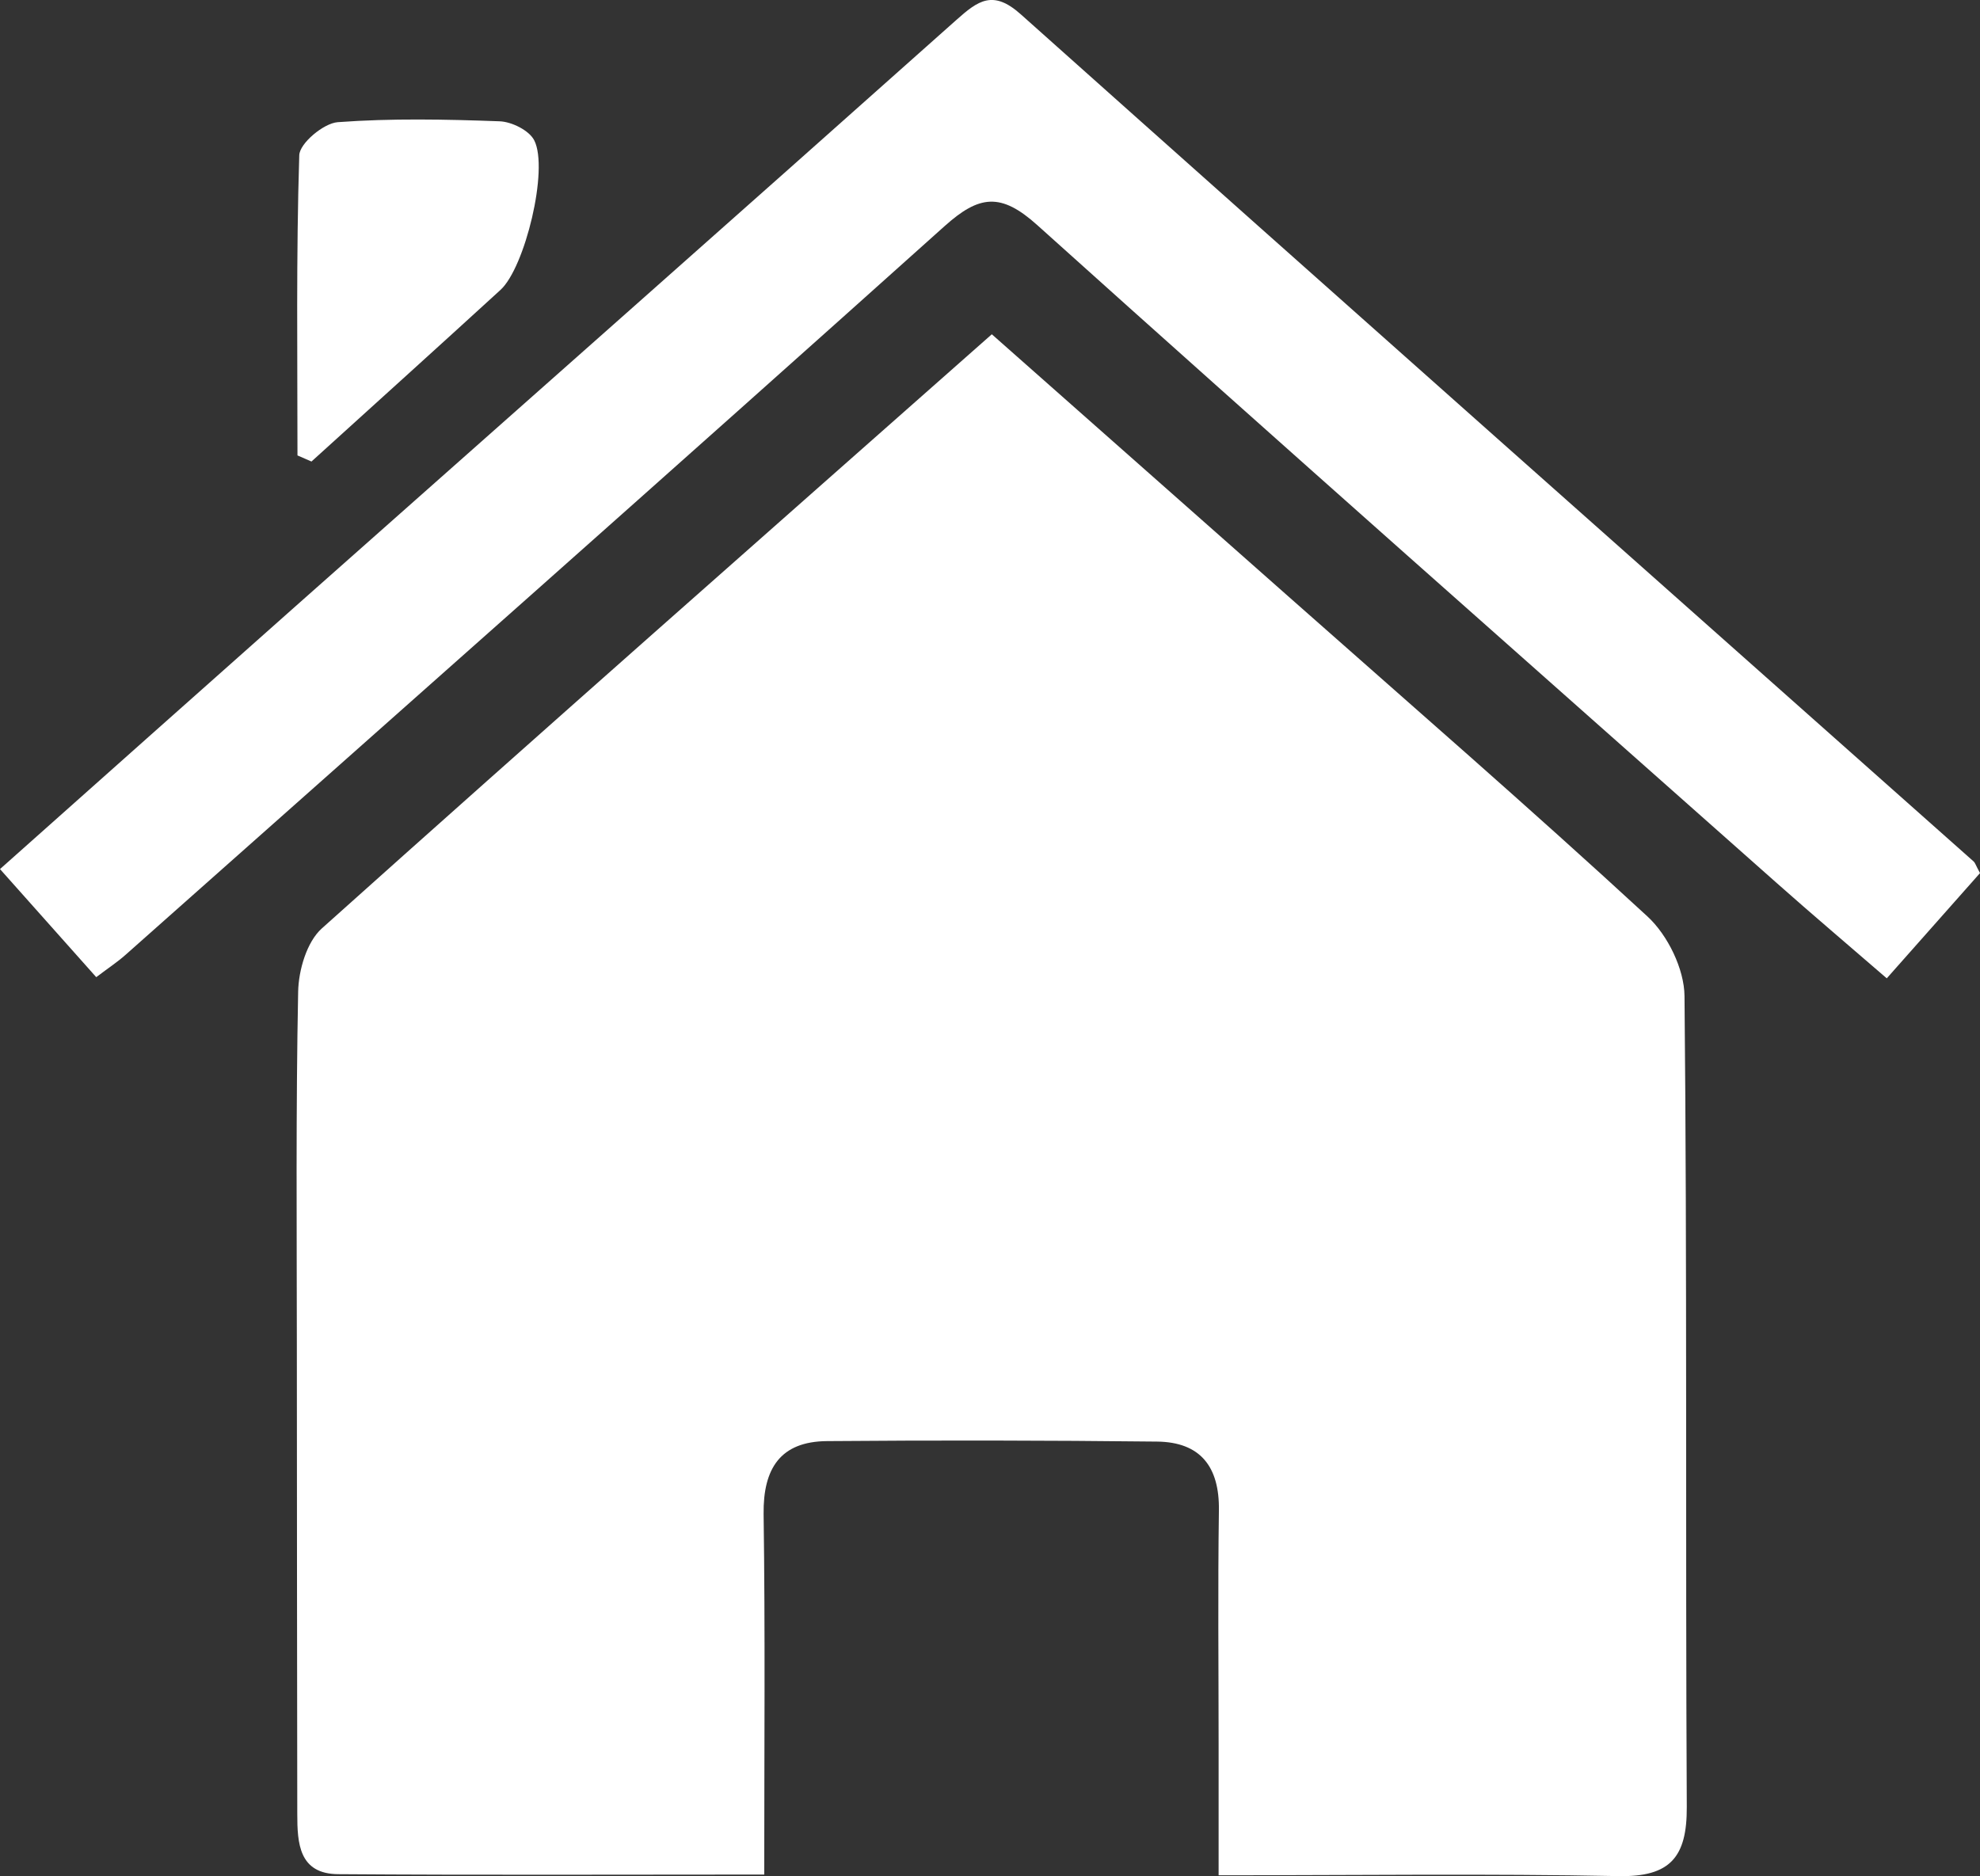
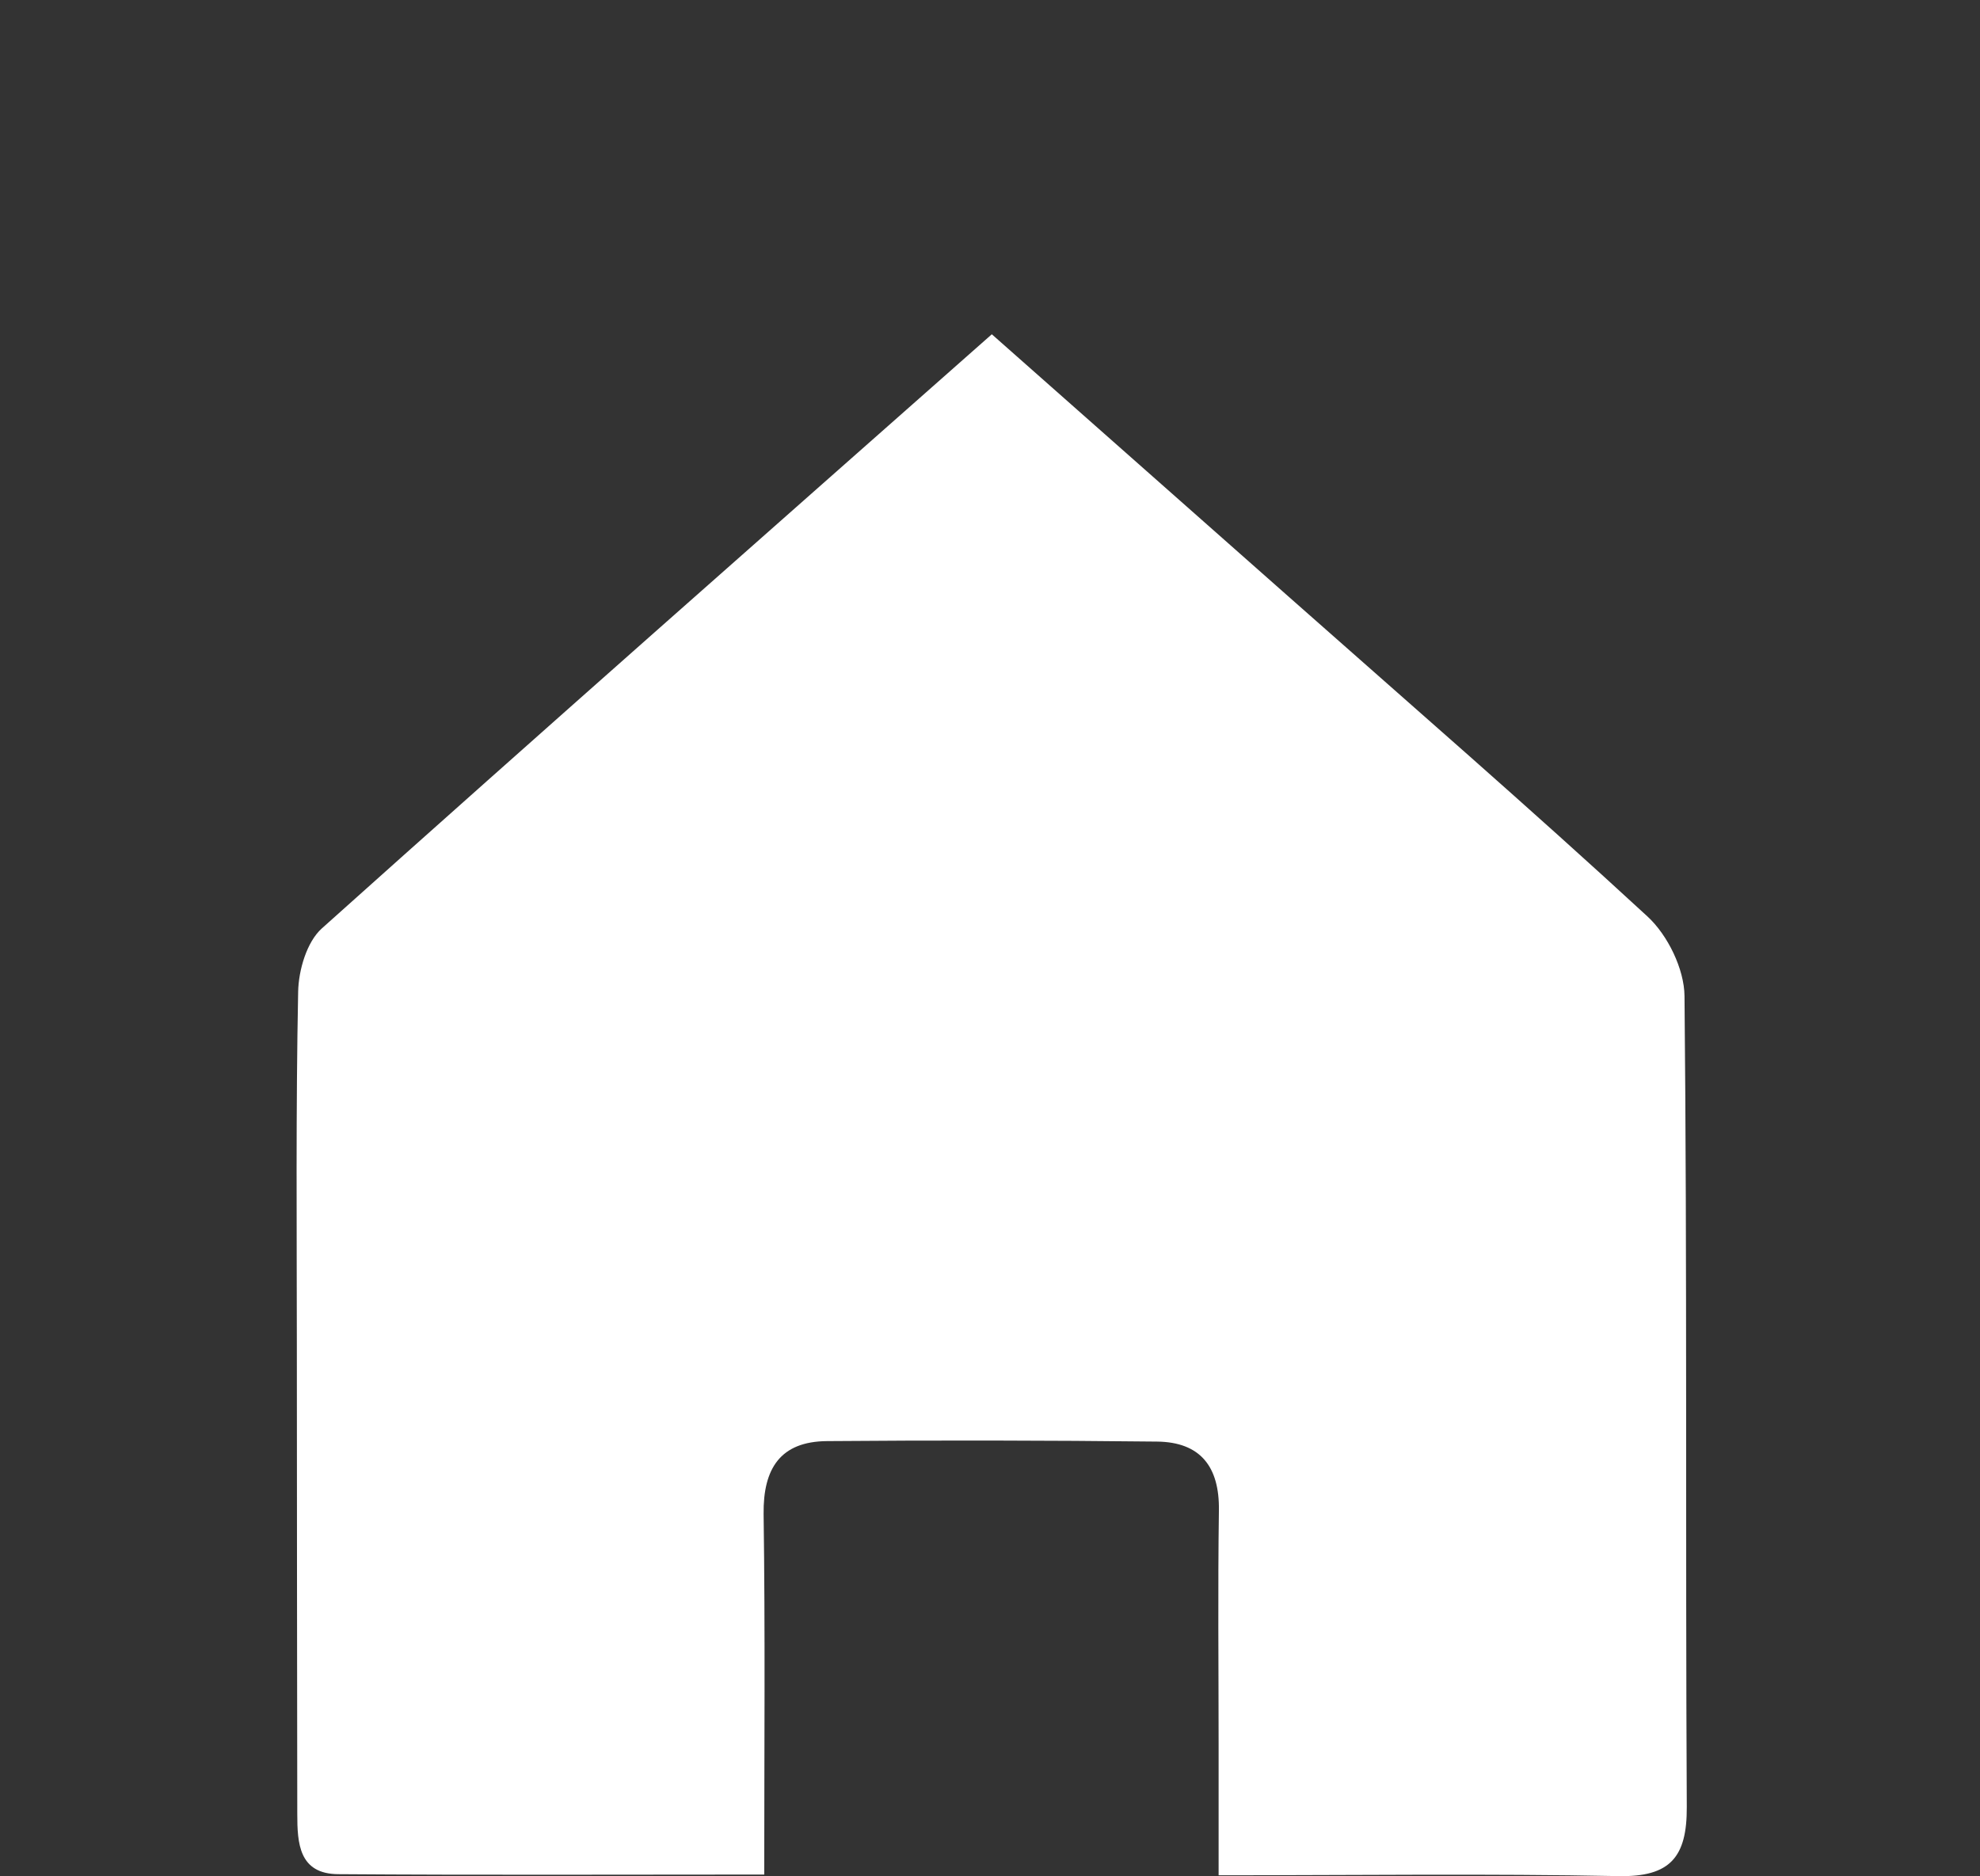
<svg xmlns="http://www.w3.org/2000/svg" version="1.1" x="0px" y="0px" width="40.901px" height="38.759px" viewBox="0 0 40.901 38.759" style="enable-background:new 0 0 40.901 38.759;" xml:space="preserve">
  <rect x="0" y="0" width="40.901" height="38.759" fill="#333333" stroke="none" />
  <style type="text/css">
	.st0{fill:#FFFFFF;}
</style>
  <defs>
</defs>
  <path class="st0" d="M15.787,38.728c-3.04,0-5.921,0.013-8.802-0.008c-0.811-0.006-0.844-0.641-0.844-1.245  c-0.004-3.236-0.008-6.471-0.009-9.707c-0.001-2.427-0.021-4.854,0.027-7.28c0.009-0.446,0.178-1.028,0.489-1.307  c4.559-4.086,9.154-8.132,13.84-12.275c2.052,1.814,4.092,3.616,6.129,5.419c2.48,2.195,4.982,4.365,7.416,6.61  c0.417,0.384,0.759,1.085,0.764,1.643c0.056,5.585,0.018,11.171,0.047,16.756c0.005,1.031-0.34,1.447-1.409,1.426  c-2.691-0.053-5.383-0.017-8.262-0.017c0-0.949,0-1.818,0-2.687c0-1.618-0.017-3.236,0.006-4.853c0.013-0.898-0.379-1.41-1.278-1.42  c-2.272-0.025-4.545-0.029-6.818-0.01c-0.962,0.008-1.321,0.565-1.309,1.509C15.808,33.701,15.787,36.124,15.787,38.728z" />
-   <path class="st0" d="M40.901,18.038c-0.631,0.712-1.238,1.398-1.926,2.174c-0.787-0.681-1.537-1.316-2.272-1.968  c-5.099-4.524-10.21-9.036-15.278-13.595c-0.749-0.673-1.195-0.621-1.914,0.024C13.893,9.713,8.239,14.714,2.594,19.726  c-0.165,0.147-0.352,0.27-0.606,0.462C1.326,19.444,0.696,18.736,0,17.955c2.083-1.853,4.087-3.64,6.096-5.422  c4.552-4.037,9.112-8.067,13.654-12.116c0.454-0.405,0.761-0.636,1.338-0.12C27.637,6.146,34.208,11.969,40.772,17.8  C40.799,17.824,40.809,17.867,40.901,18.038z" />
-   <path class="st0" d="M6.145,9.409c0-2.068-0.028-4.136,0.037-6.202c0.008-0.246,0.502-0.661,0.795-0.683  c1.109-0.082,2.229-0.059,3.343-0.018c0.251,0.009,0.612,0.188,0.716,0.394c0.303,0.595-0.192,2.628-0.697,3.089  C9.042,7.176,7.736,8.354,6.434,9.535C6.338,9.493,6.241,9.451,6.145,9.409z" />
</svg>